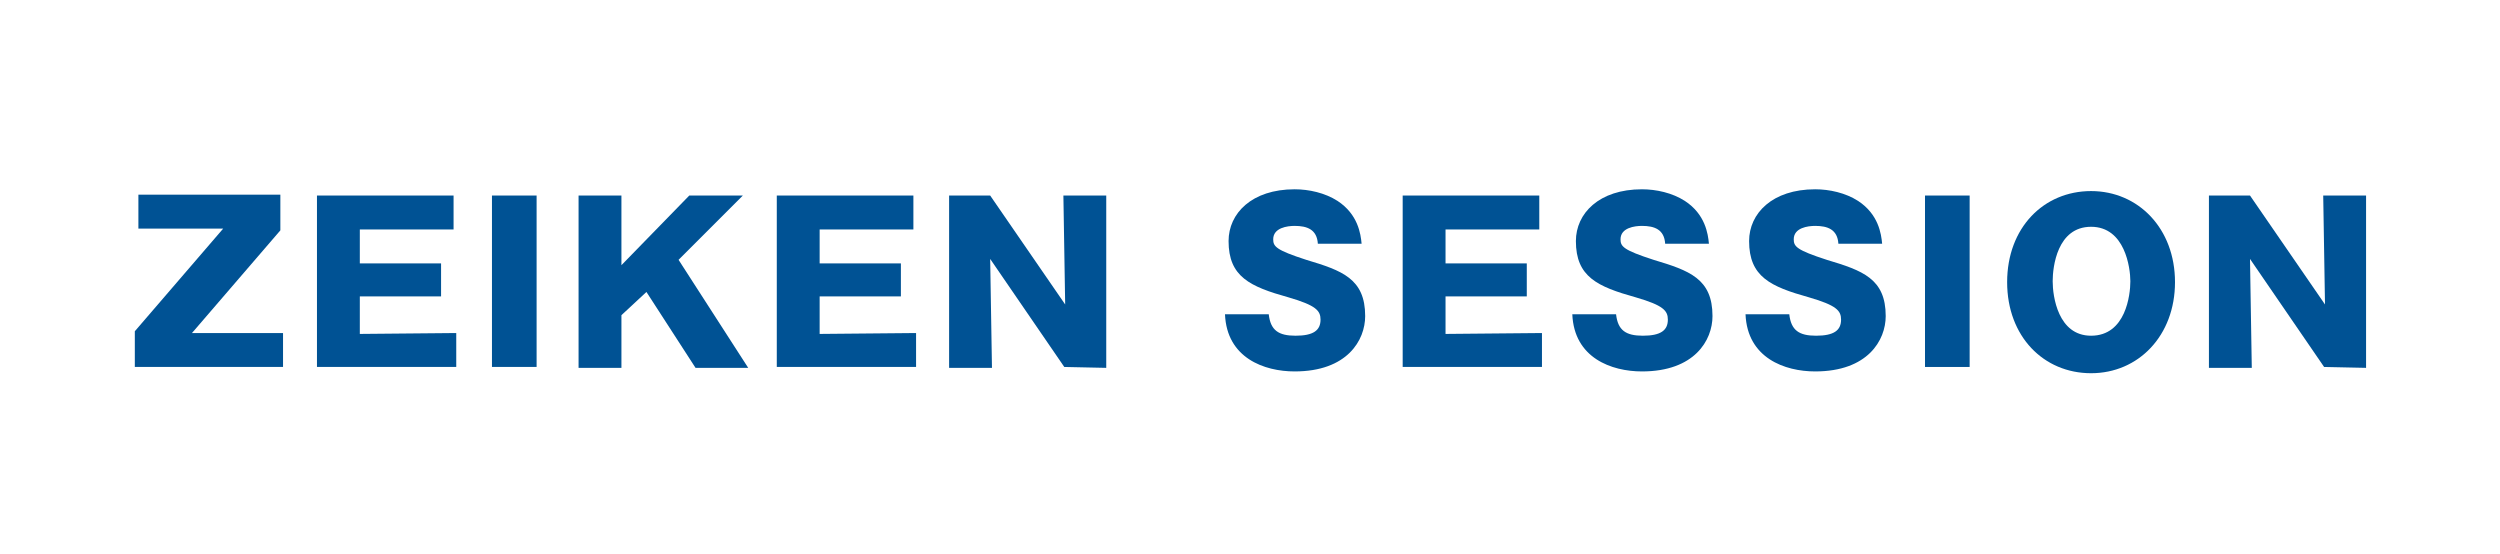
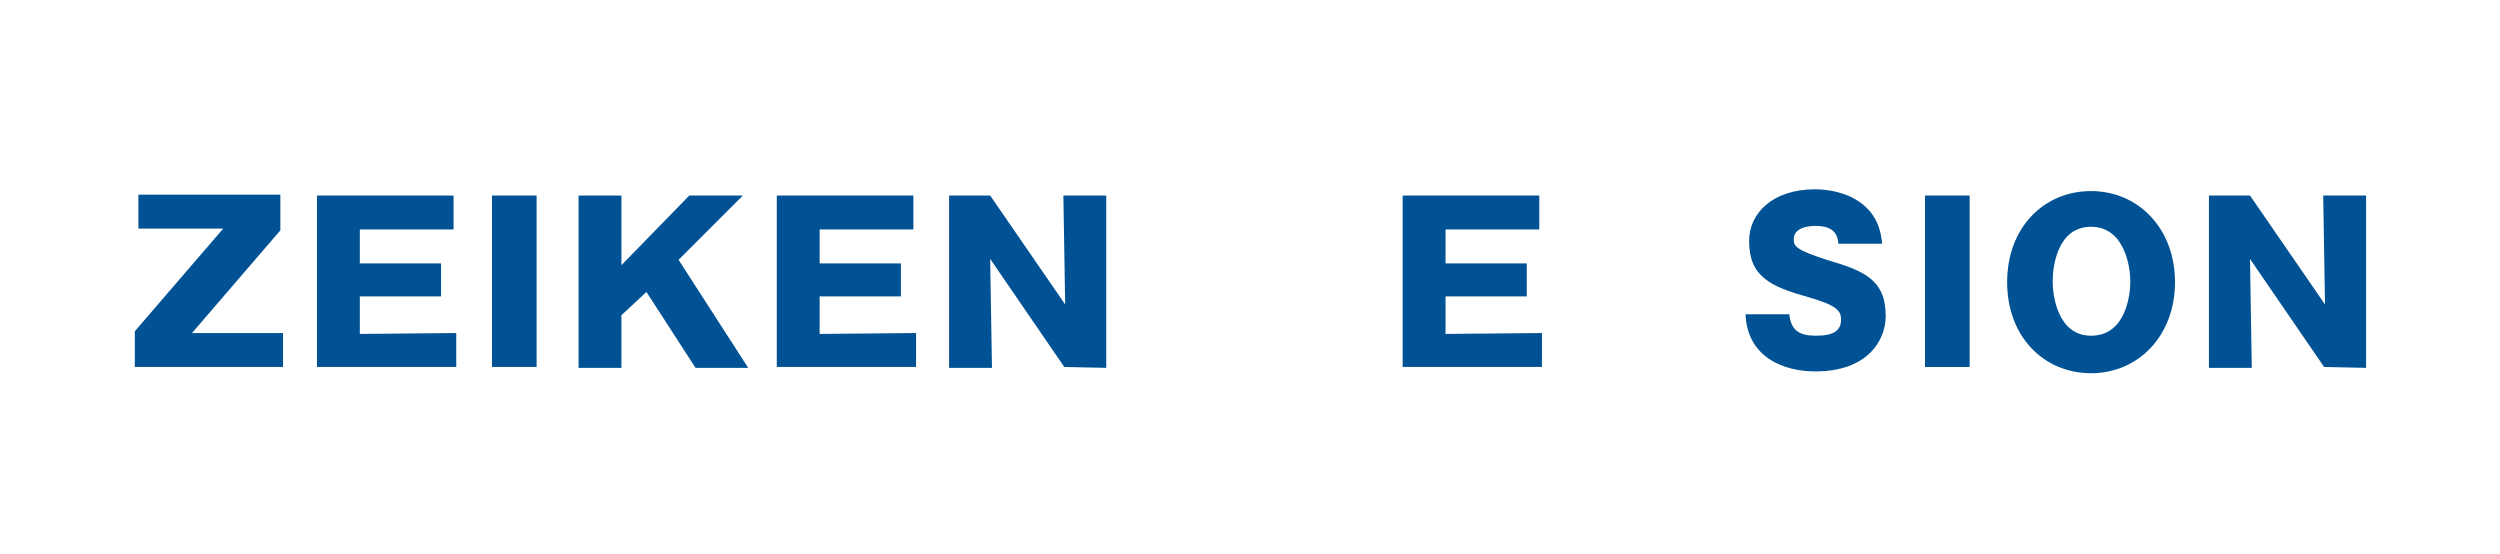
<svg xmlns="http://www.w3.org/2000/svg" version="1.1" id="Layer_1" x="0px" y="0px" viewBox="0 0 280 62" style="enable-background:new 0 0 280 62;" xml:space="preserve">
  <style type="text/css">
	.st0{fill:#005294;}
</style>
  <g>
    <path class="st0" d="M21.5,37.3h10.2v3.8H15.1v-4L25,25.6h-9.5v-3.8h15.9v4L21.5,37.3z" />
    <path class="st0" d="M51.1,37.3v3.8H35.5V21.9h15.3v3.8H40.3v3.8h9.1v3.7h-9.1v4.2L51.1,37.3L51.1,37.3z" />
    <path class="st0" d="M60.1,41.1h-5V21.9h5V41.1z" />
    <path class="st0" d="M69.6,35.3v5.9h-4.8V21.9h4.8v7.8l7.6-7.8h6L76,29.1l7.8,12.1h-5.9l-5.5-8.5L69.6,35.3z" />
    <path class="st0" d="M102.6,37.3v3.8H87V21.9h15.3v3.8H91.8v3.8h9.1v3.7h-9.1v4.2L102.6,37.3L102.6,37.3z" />
    <path class="st0" d="M119.2,41.1L110.9,29l0.2,12.2h-4.8V21.9h4.6l8.4,12.2l-0.2-12.2h4.8v19.3L119.2,41.1L119.2,41.1z" />
-     <path class="st0" d="M142.1,35.2c0.2,1.8,1.1,2.4,3,2.4c2,0,2.8-0.6,2.8-1.8c0-1-0.5-1.6-3.6-2.5c-4.3-1.2-6.7-2.3-6.7-6.3   c0-3.1,2.6-5.8,7.4-5.8c1.6,0,3.4,0.4,4.8,1.3c2.3,1.5,2.6,3.7,2.7,4.8h-4.9c-0.1-1.6-1.2-2-2.6-2c-0.8,0-2.4,0.2-2.4,1.5   c0,0.8,0.3,1.2,3.7,2.3c4,1.2,6.6,2.1,6.6,6.3c0,2.7-2,6.2-7.9,6.2c-3.4,0-7.6-1.5-7.8-6.4H142.1z" />
    <path class="st0" d="M172.7,37.3v3.8h-15.6V21.9h15.3v3.8h-10.5v3.8h9.1v3.7h-9.1v4.2L172.7,37.3L172.7,37.3z" />
-     <path class="st0" d="M181,35.2c0.2,1.8,1.1,2.4,3,2.4c2,0,2.8-0.6,2.8-1.8c0-1-0.5-1.6-3.6-2.5c-4.3-1.2-6.7-2.3-6.7-6.3   c0-3.1,2.6-5.8,7.4-5.8c1.6,0,3.4,0.4,4.8,1.3c2.3,1.5,2.6,3.7,2.7,4.8h-4.9c-0.1-1.6-1.2-2-2.6-2c-0.8,0-2.4,0.2-2.4,1.5   c0,0.8,0.3,1.2,3.7,2.3c4,1.2,6.6,2.1,6.6,6.3c0,2.7-2,6.2-7.9,6.2c-3.4,0-7.6-1.5-7.8-6.4H181z" />
    <path class="st0" d="M200.4,35.2c0.2,1.8,1.1,2.4,3,2.4c2,0,2.8-0.6,2.8-1.8c0-1-0.5-1.6-3.6-2.5c-4.3-1.2-6.7-2.3-6.7-6.3   c0-3.1,2.6-5.8,7.4-5.8c1.6,0,3.4,0.4,4.8,1.3c2.3,1.5,2.6,3.7,2.7,4.8h-4.9c-0.1-1.6-1.2-2-2.6-2c-0.8,0-2.4,0.2-2.4,1.5   c0,0.8,0.3,1.2,3.7,2.3c4,1.2,6.6,2.1,6.6,6.3c0,2.7-2,6.2-7.9,6.2c-3.4,0-7.6-1.5-7.8-6.4H200.4z" />
    <path class="st0" d="M220.6,41.1h-5V21.9h5V41.1z" />
    <path class="st0" d="M234.2,41.8c-5.3,0-9.4-4.1-9.4-10.2s4.1-10.2,9.4-10.2s9.4,4.2,9.4,10.2S239.5,41.8,234.2,41.8z M234.2,25.4   c-3.8,0-4.3,4.5-4.3,6.1c0,1.7,0.6,6.1,4.3,6.1c3.9,0,4.4-4.6,4.4-6.1C238.6,30,238,25.4,234.2,25.4z" />
    <path class="st0" d="M260.3,41.1L252,29l0.2,12.2h-4.8V21.9h4.6l8.4,12.2l-0.2-12.2h4.8v19.3L260.3,41.1L260.3,41.1z" />
  </g>
</svg>